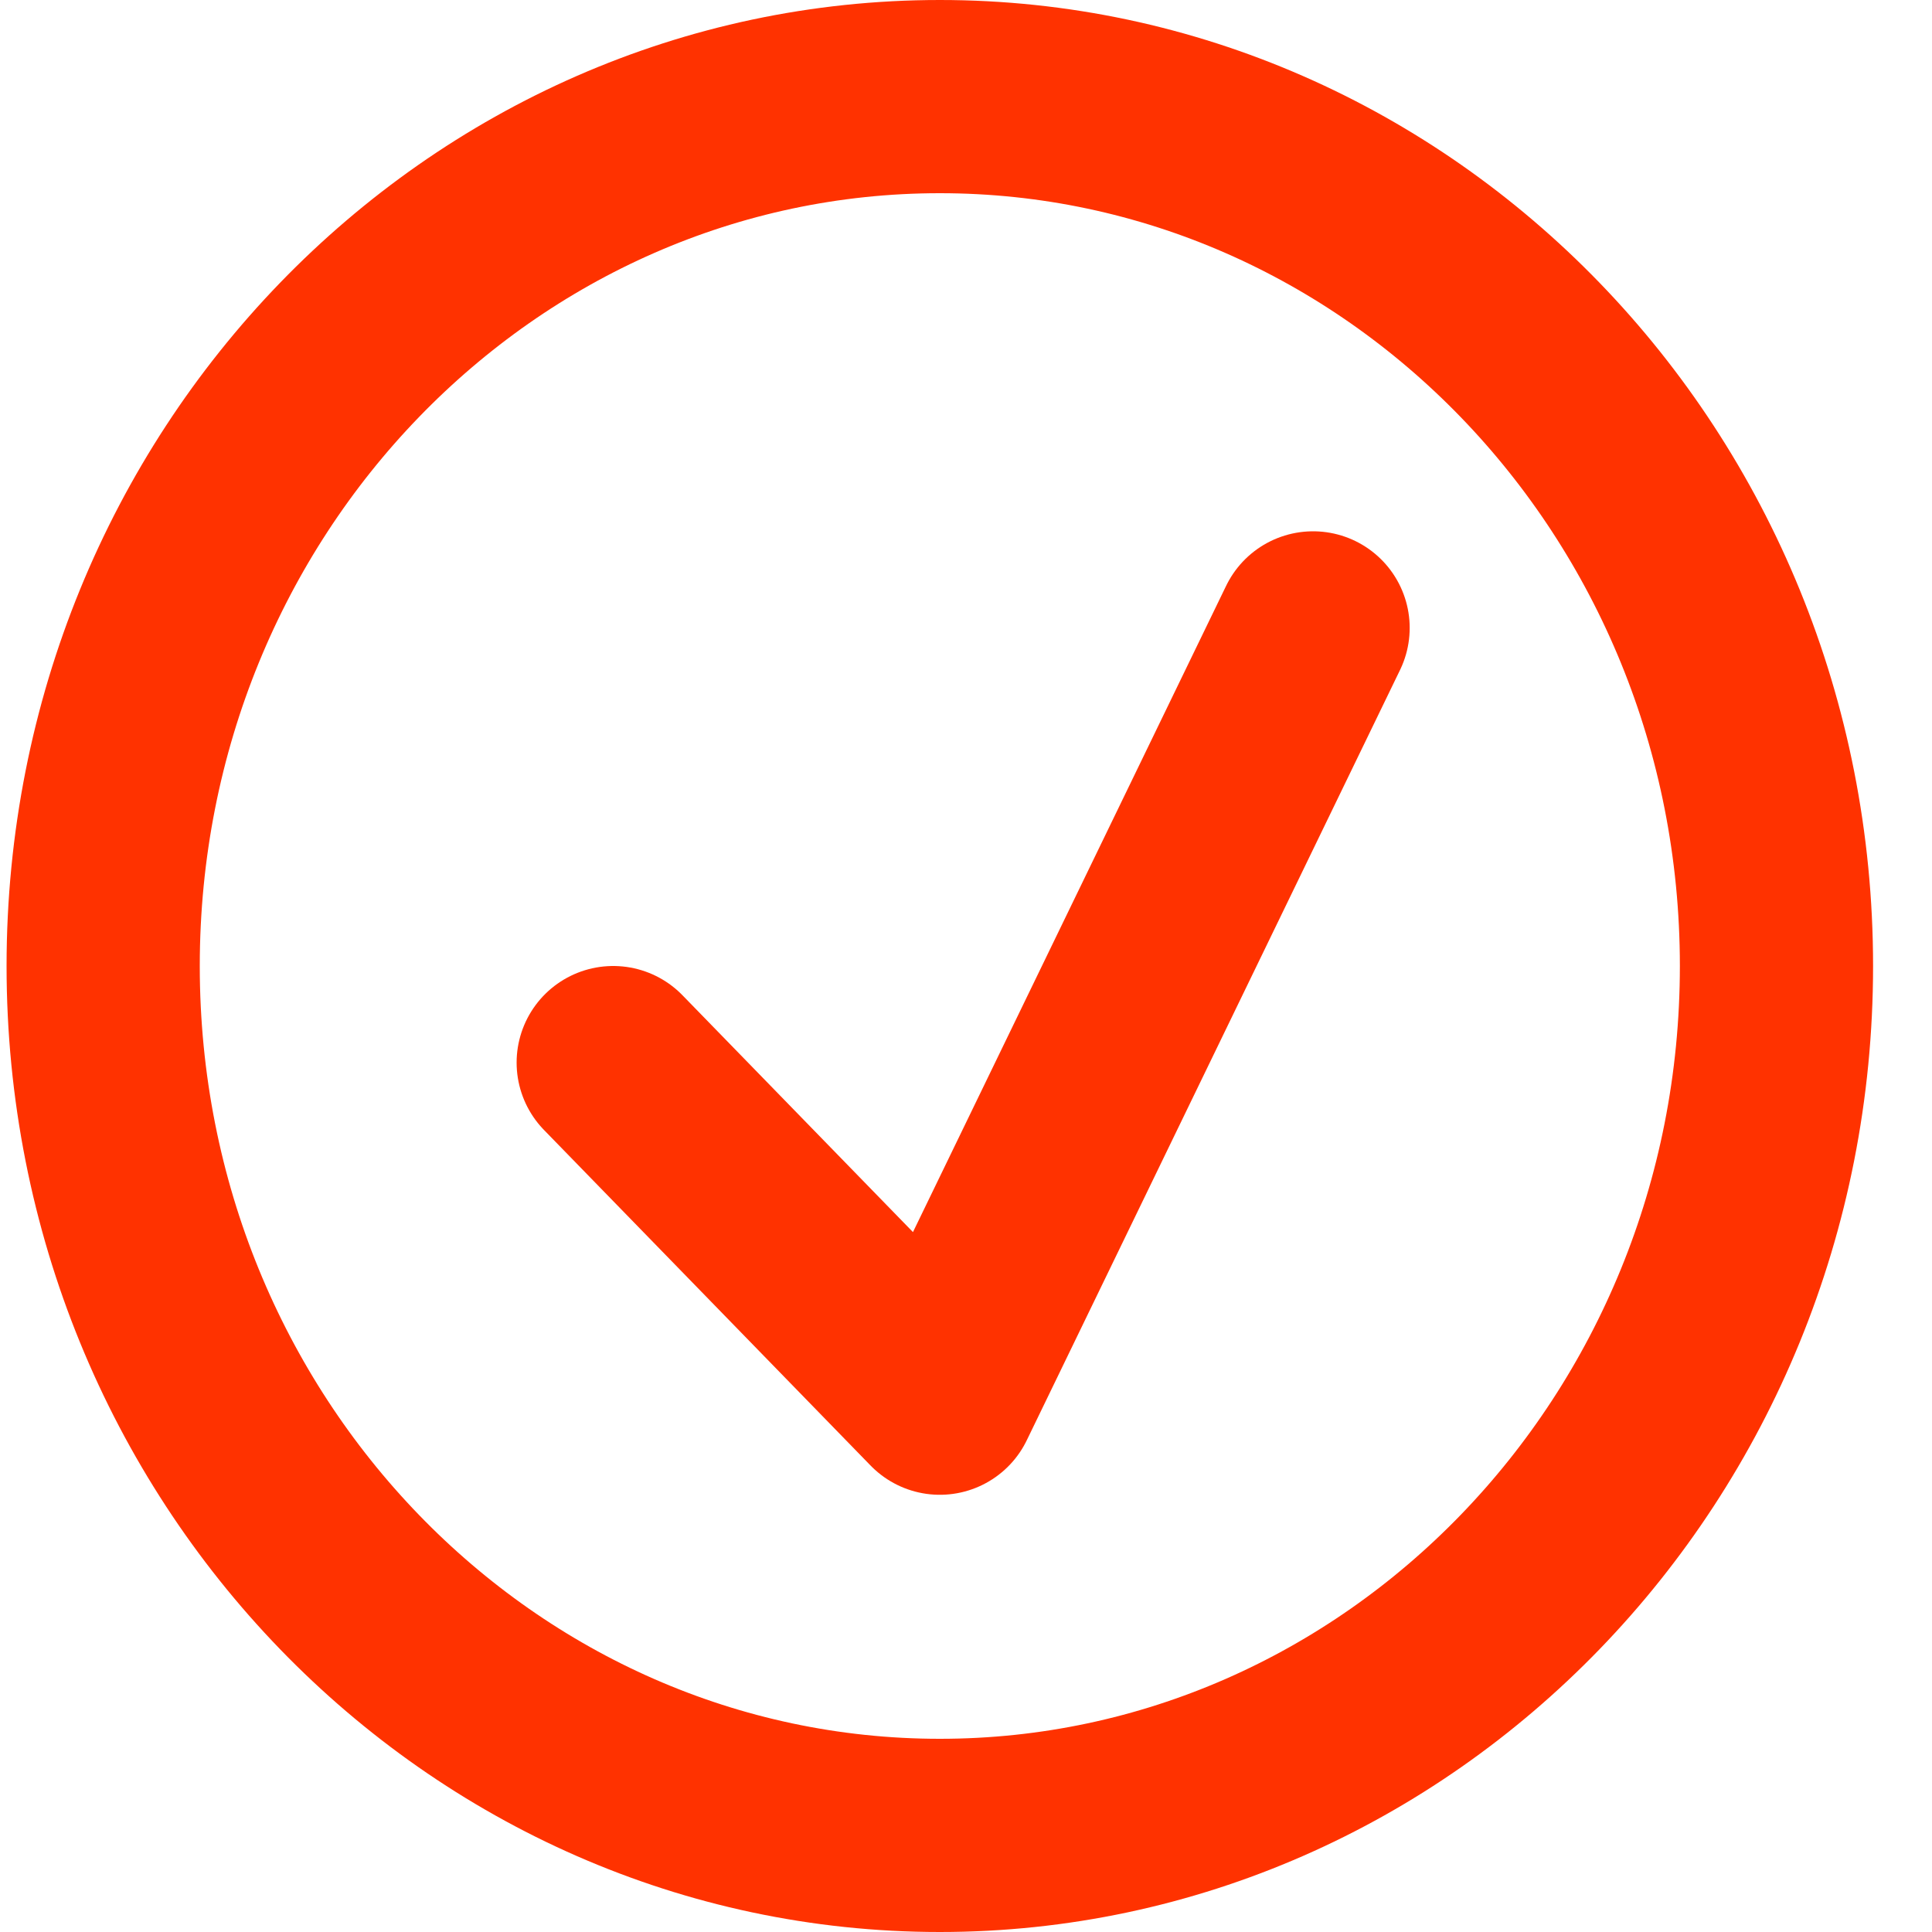
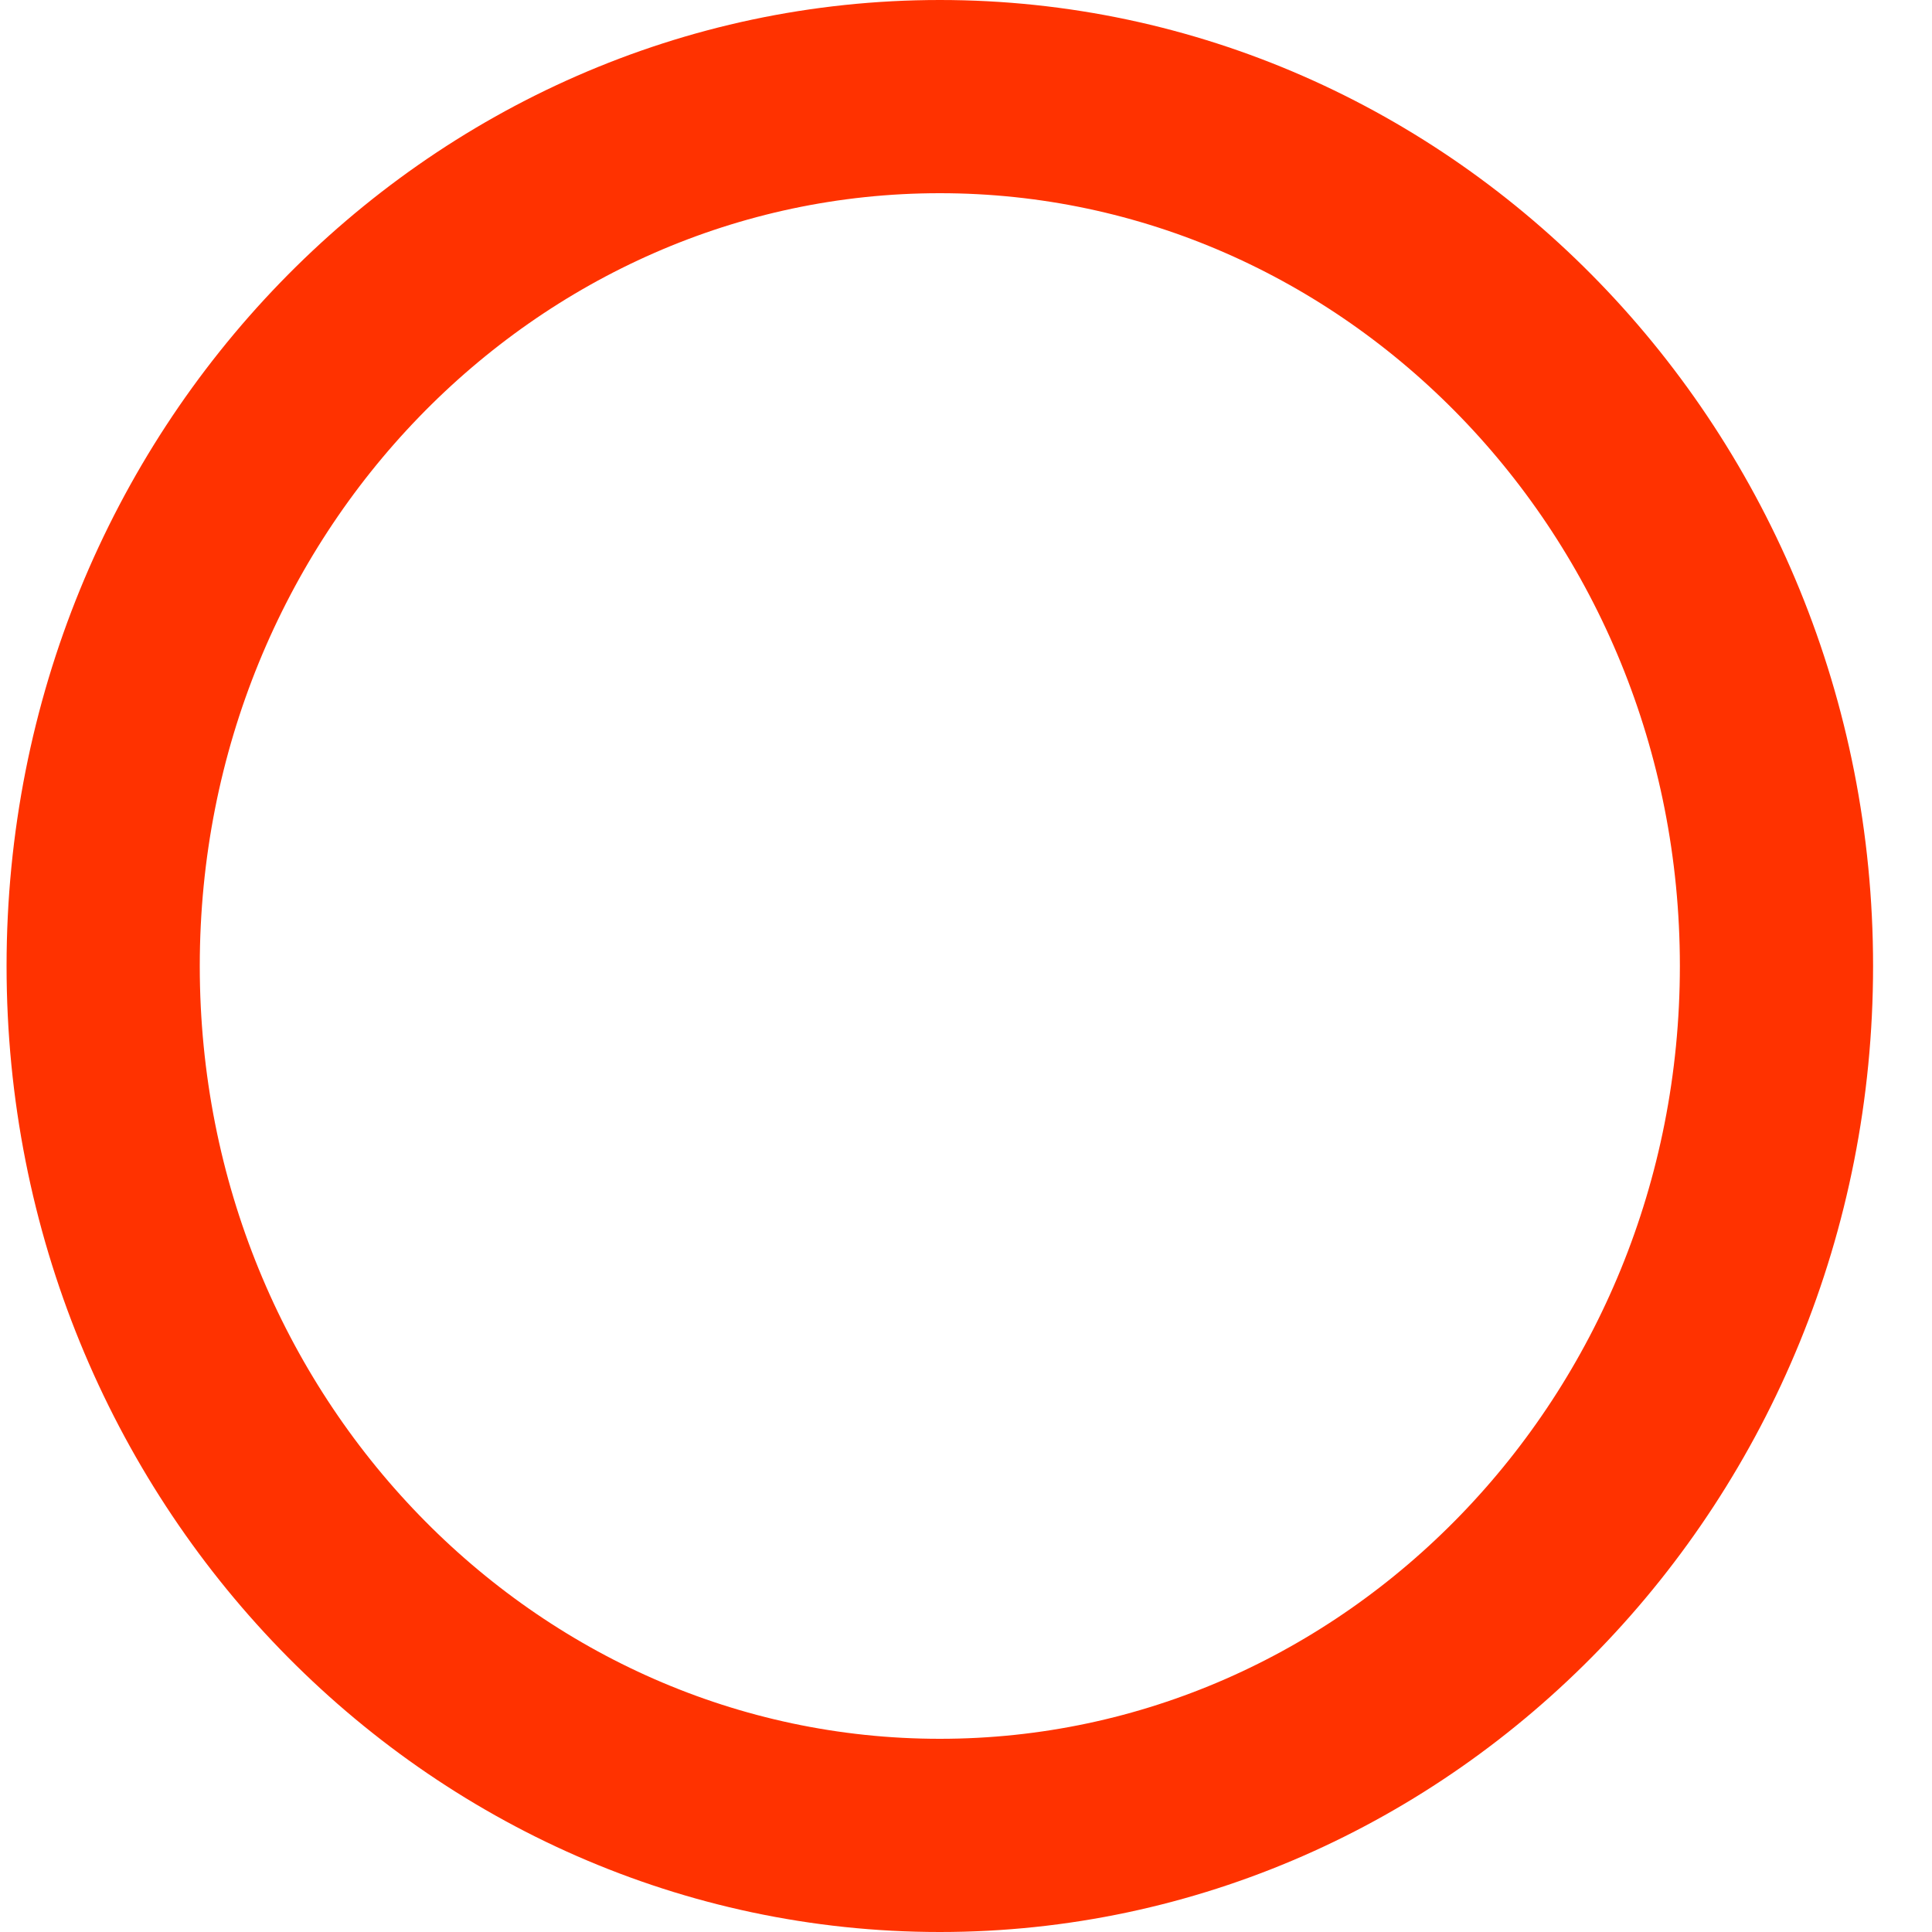
<svg xmlns="http://www.w3.org/2000/svg" width="20" height="20" viewBox="0 0 20 20" fill="none">
  <g id="Group 10256">
    <g id="Group 10257">
      <path id="Ellipse 20" d="M18.39 10C18.39 15.003 14.48 19 9.729 19C4.978 19 1.068 15.003 1.068 10C1.068 4.997 4.978 1 9.729 1C14.48 1 18.39 4.997 18.39 10Z" stroke="#FF3200" stroke-width="2" />
-       <path id="Vector 9" d="M6.348 11L9.729 14.474L13.593 6.5" stroke="#FF3200" stroke-width="2" stroke-linecap="round" stroke-linejoin="round" />
    </g>
  </g>
</svg>